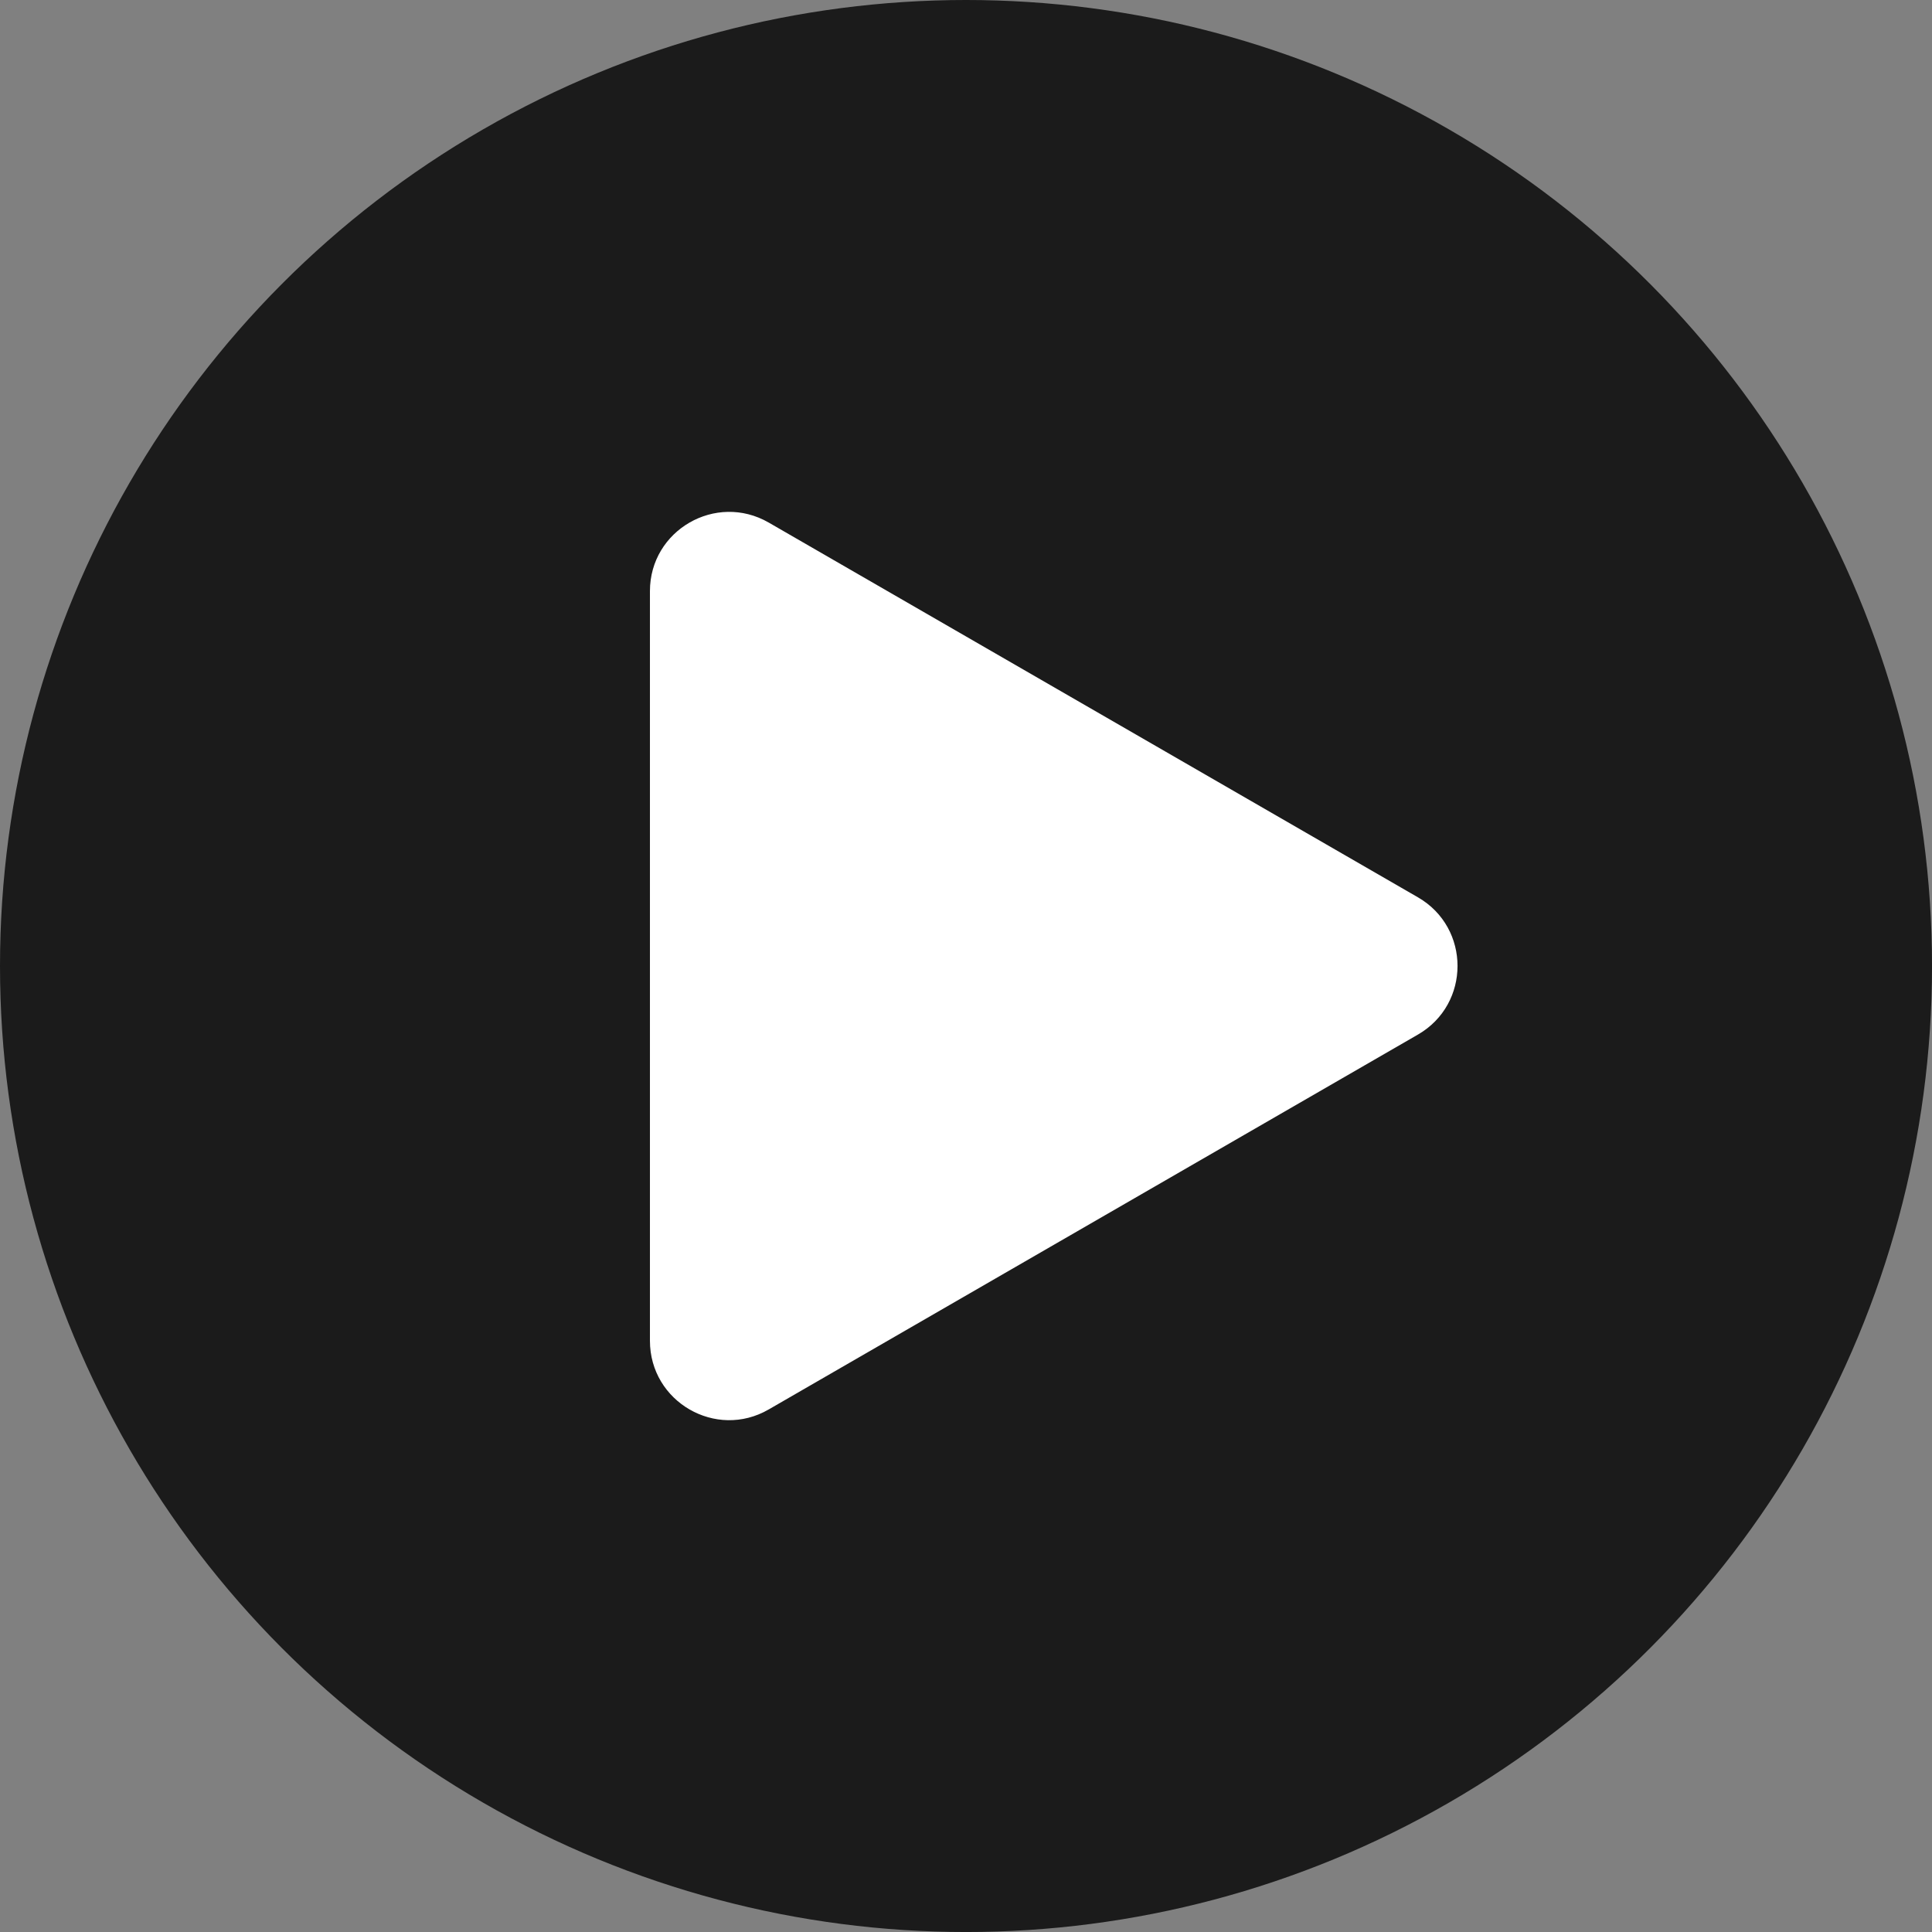
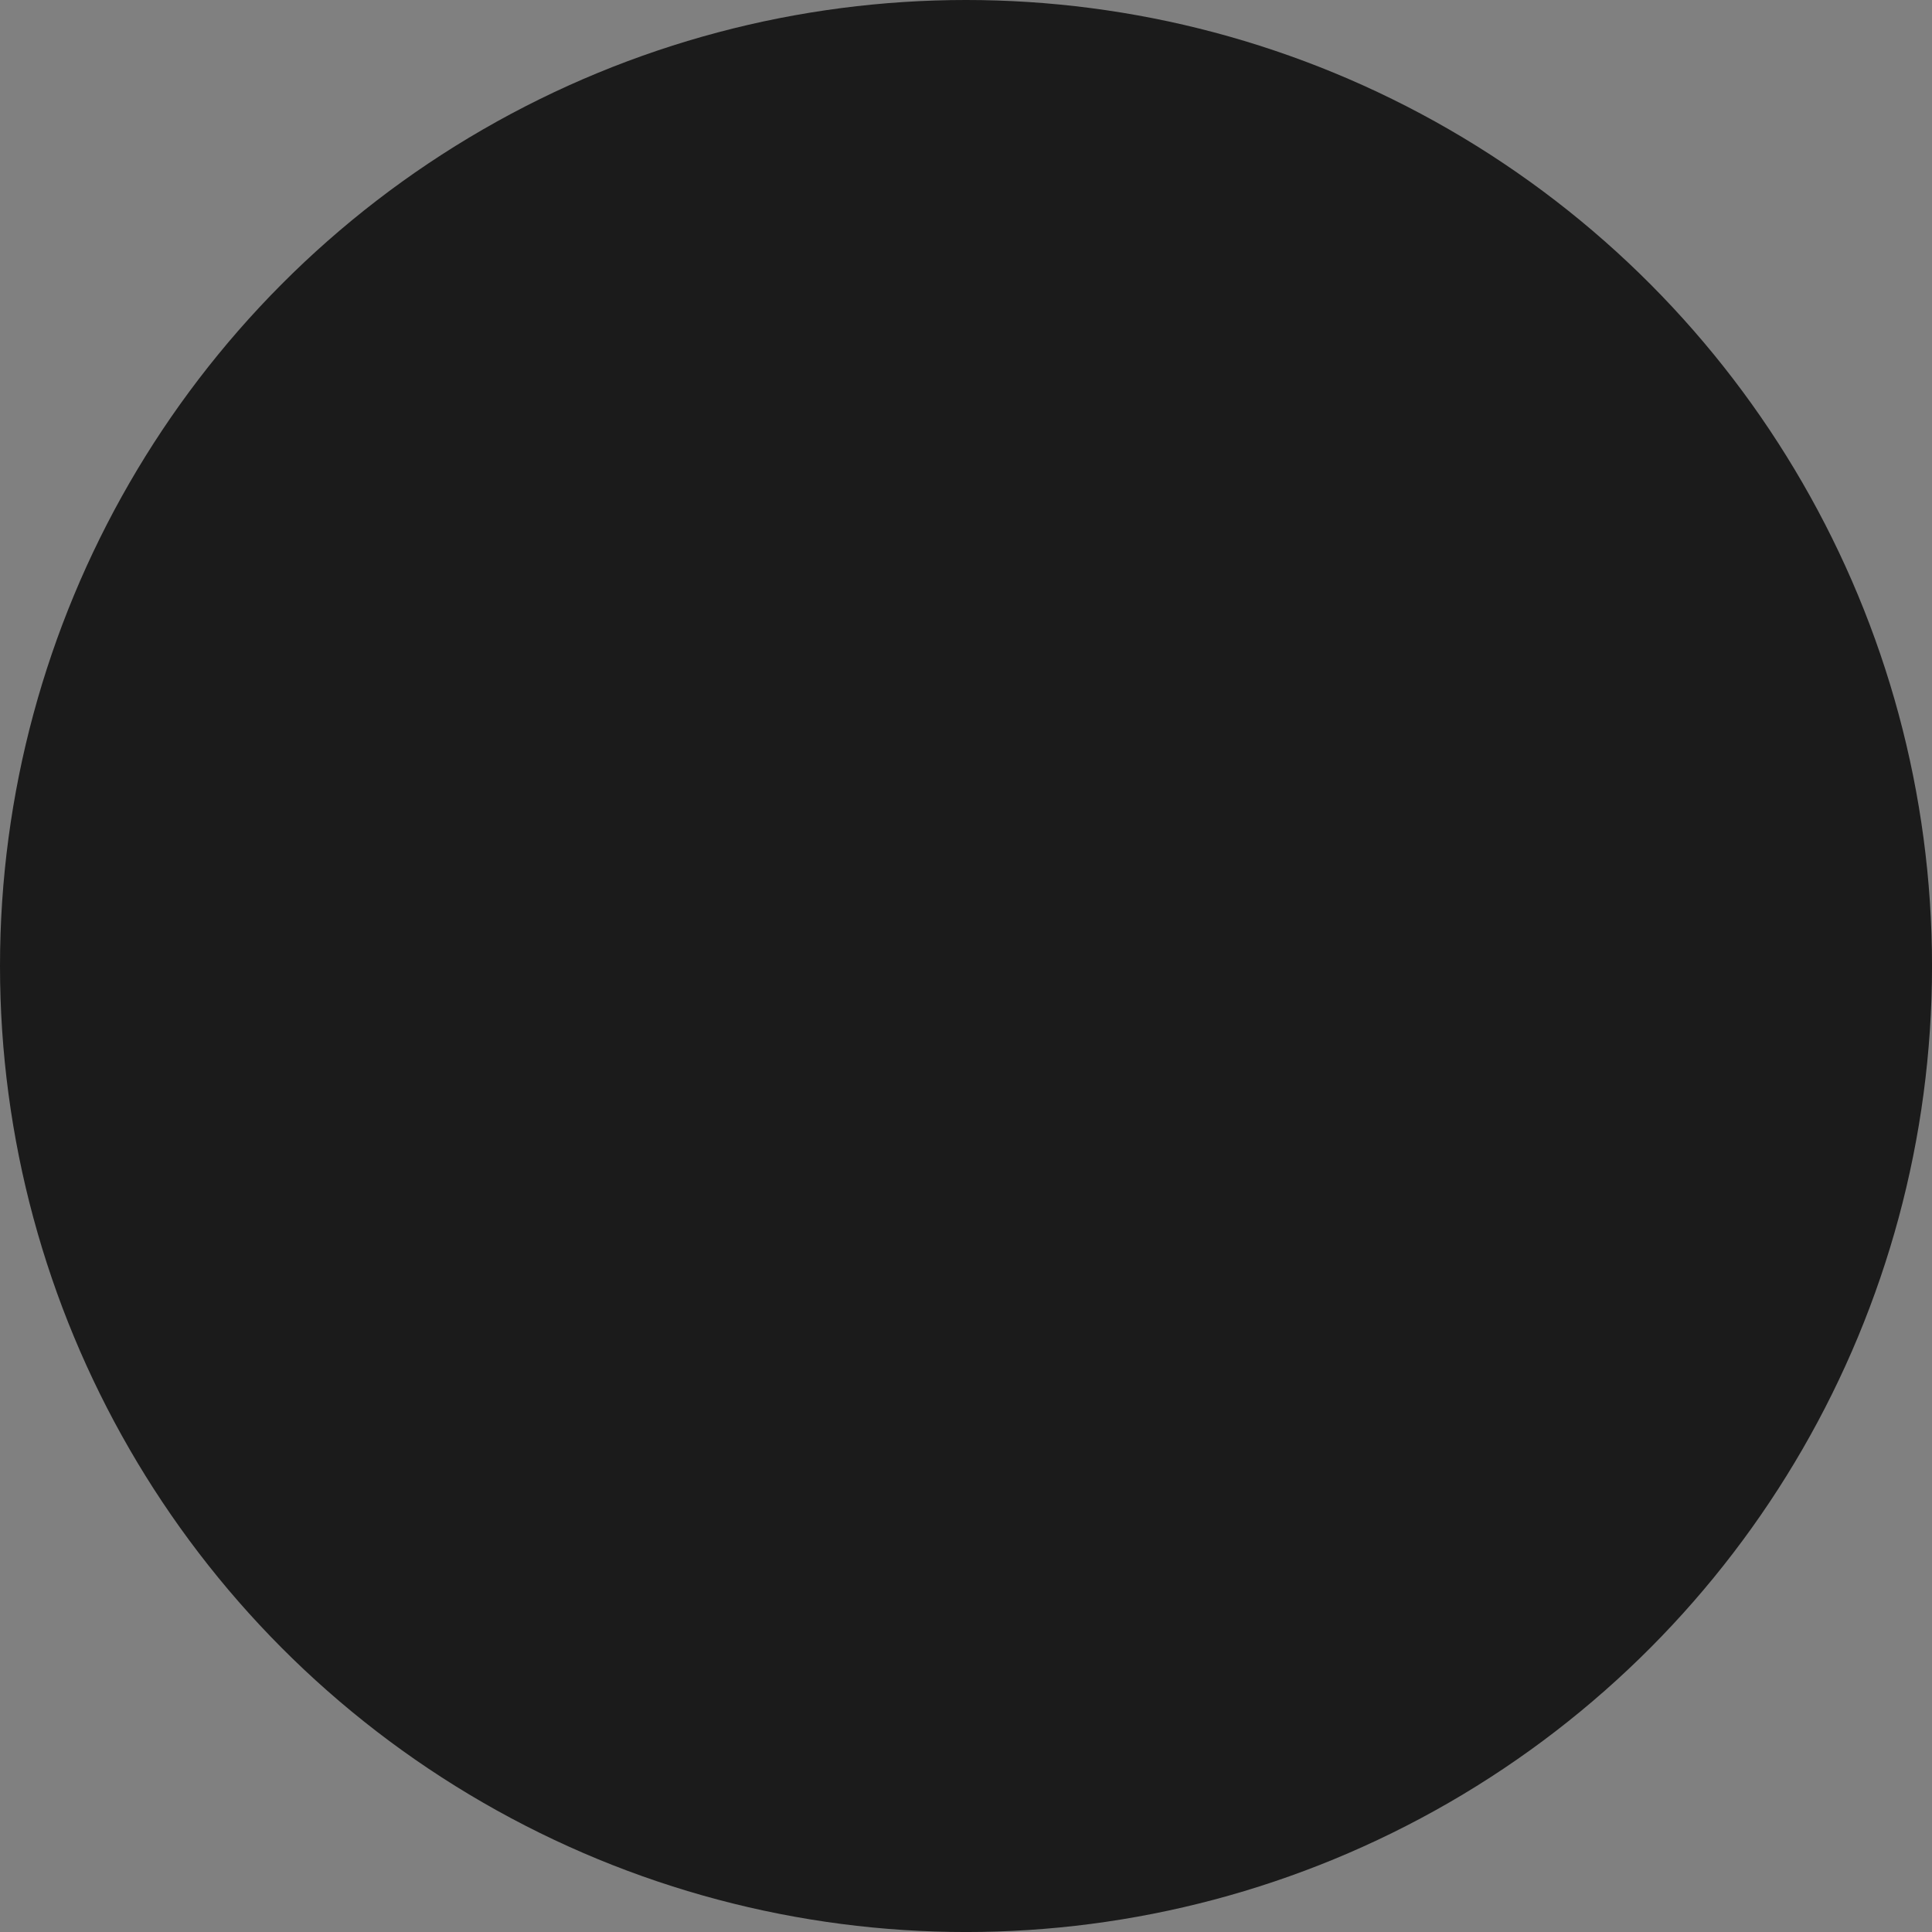
<svg xmlns="http://www.w3.org/2000/svg" id="Layer_1" data-name="Layer 1" viewBox="0 0 843.95 843.95">
  <rect x="0" y="0" width="843.95" height="843.95" fill="#808080" stroke="none" />
  <defs>
    <style>.cls-1{fill:#1b1b1b;}.cls-2{fill:#fff;}</style>
  </defs>
  <circle class="cls-1" cx="421.98" cy="421.98" r="421.98" />
-   <path class="cls-2" d="M335.78,228.26,619.44,392c23,13.31,23,46.59,0,59.9L335.78,615.69c-23,13.32-51.87-3.32-51.87-30V258.21C283.91,231.59,312.73,215,335.78,228.26Z" />
</svg>